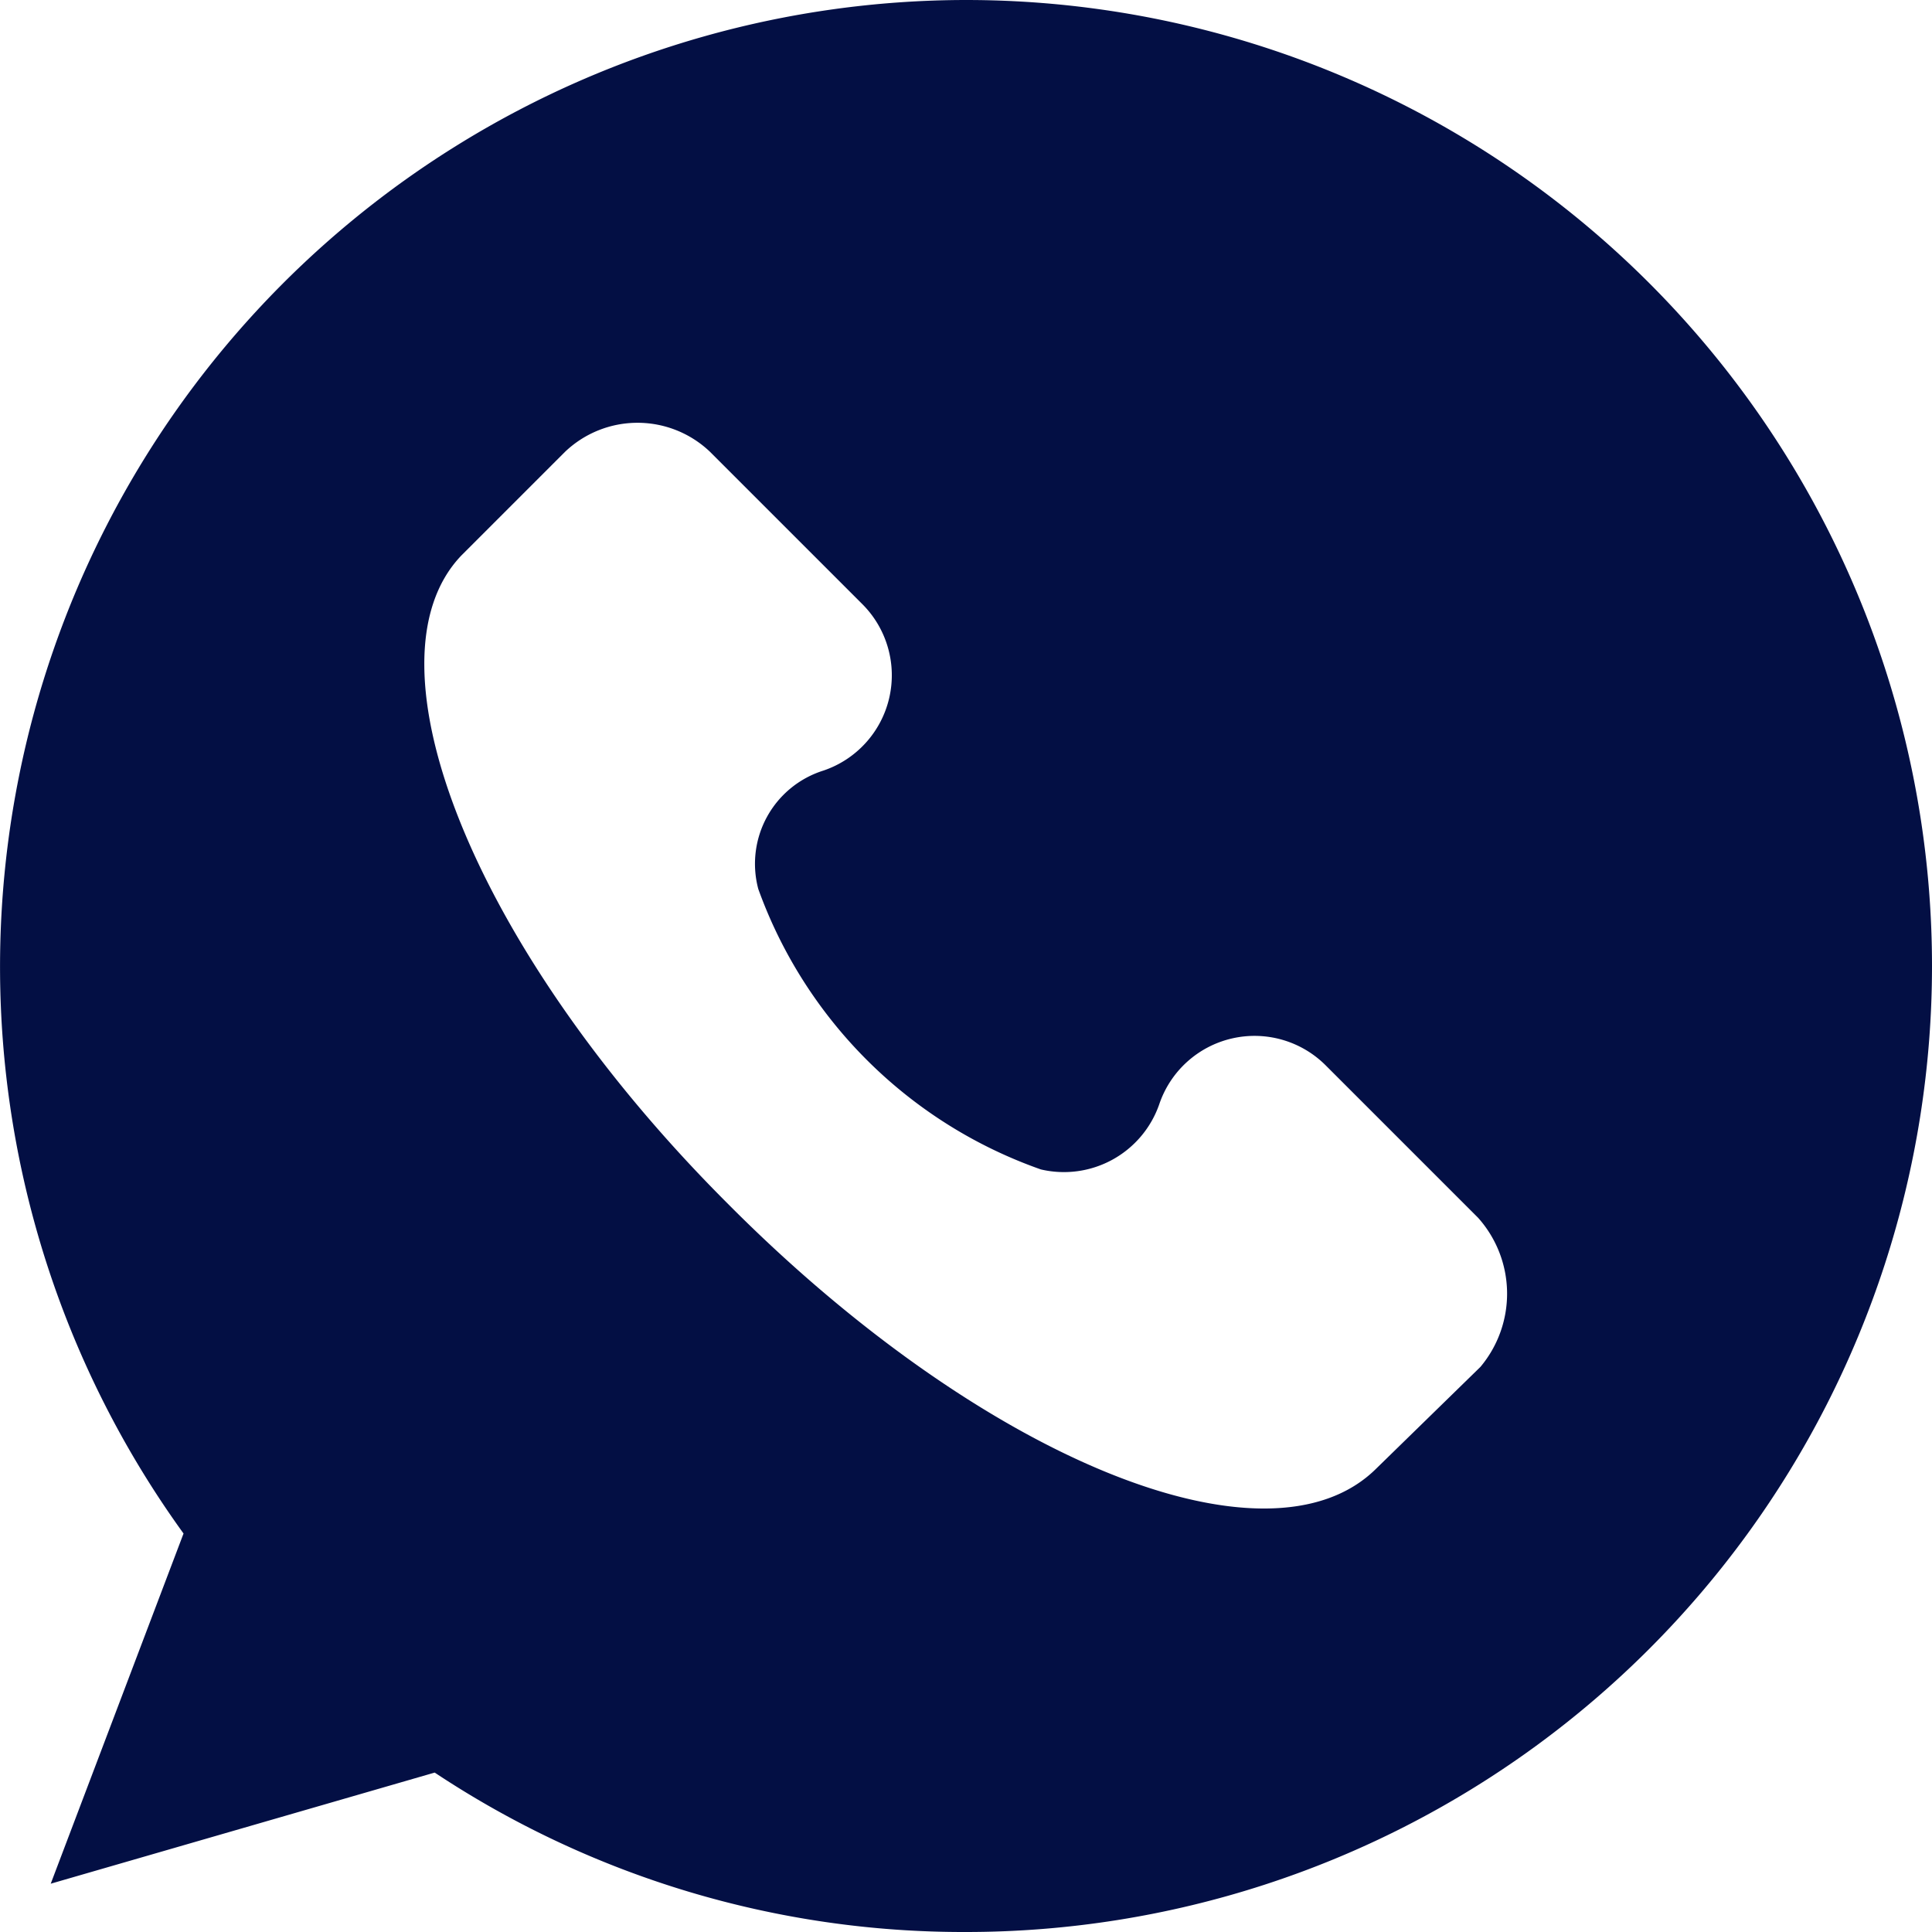
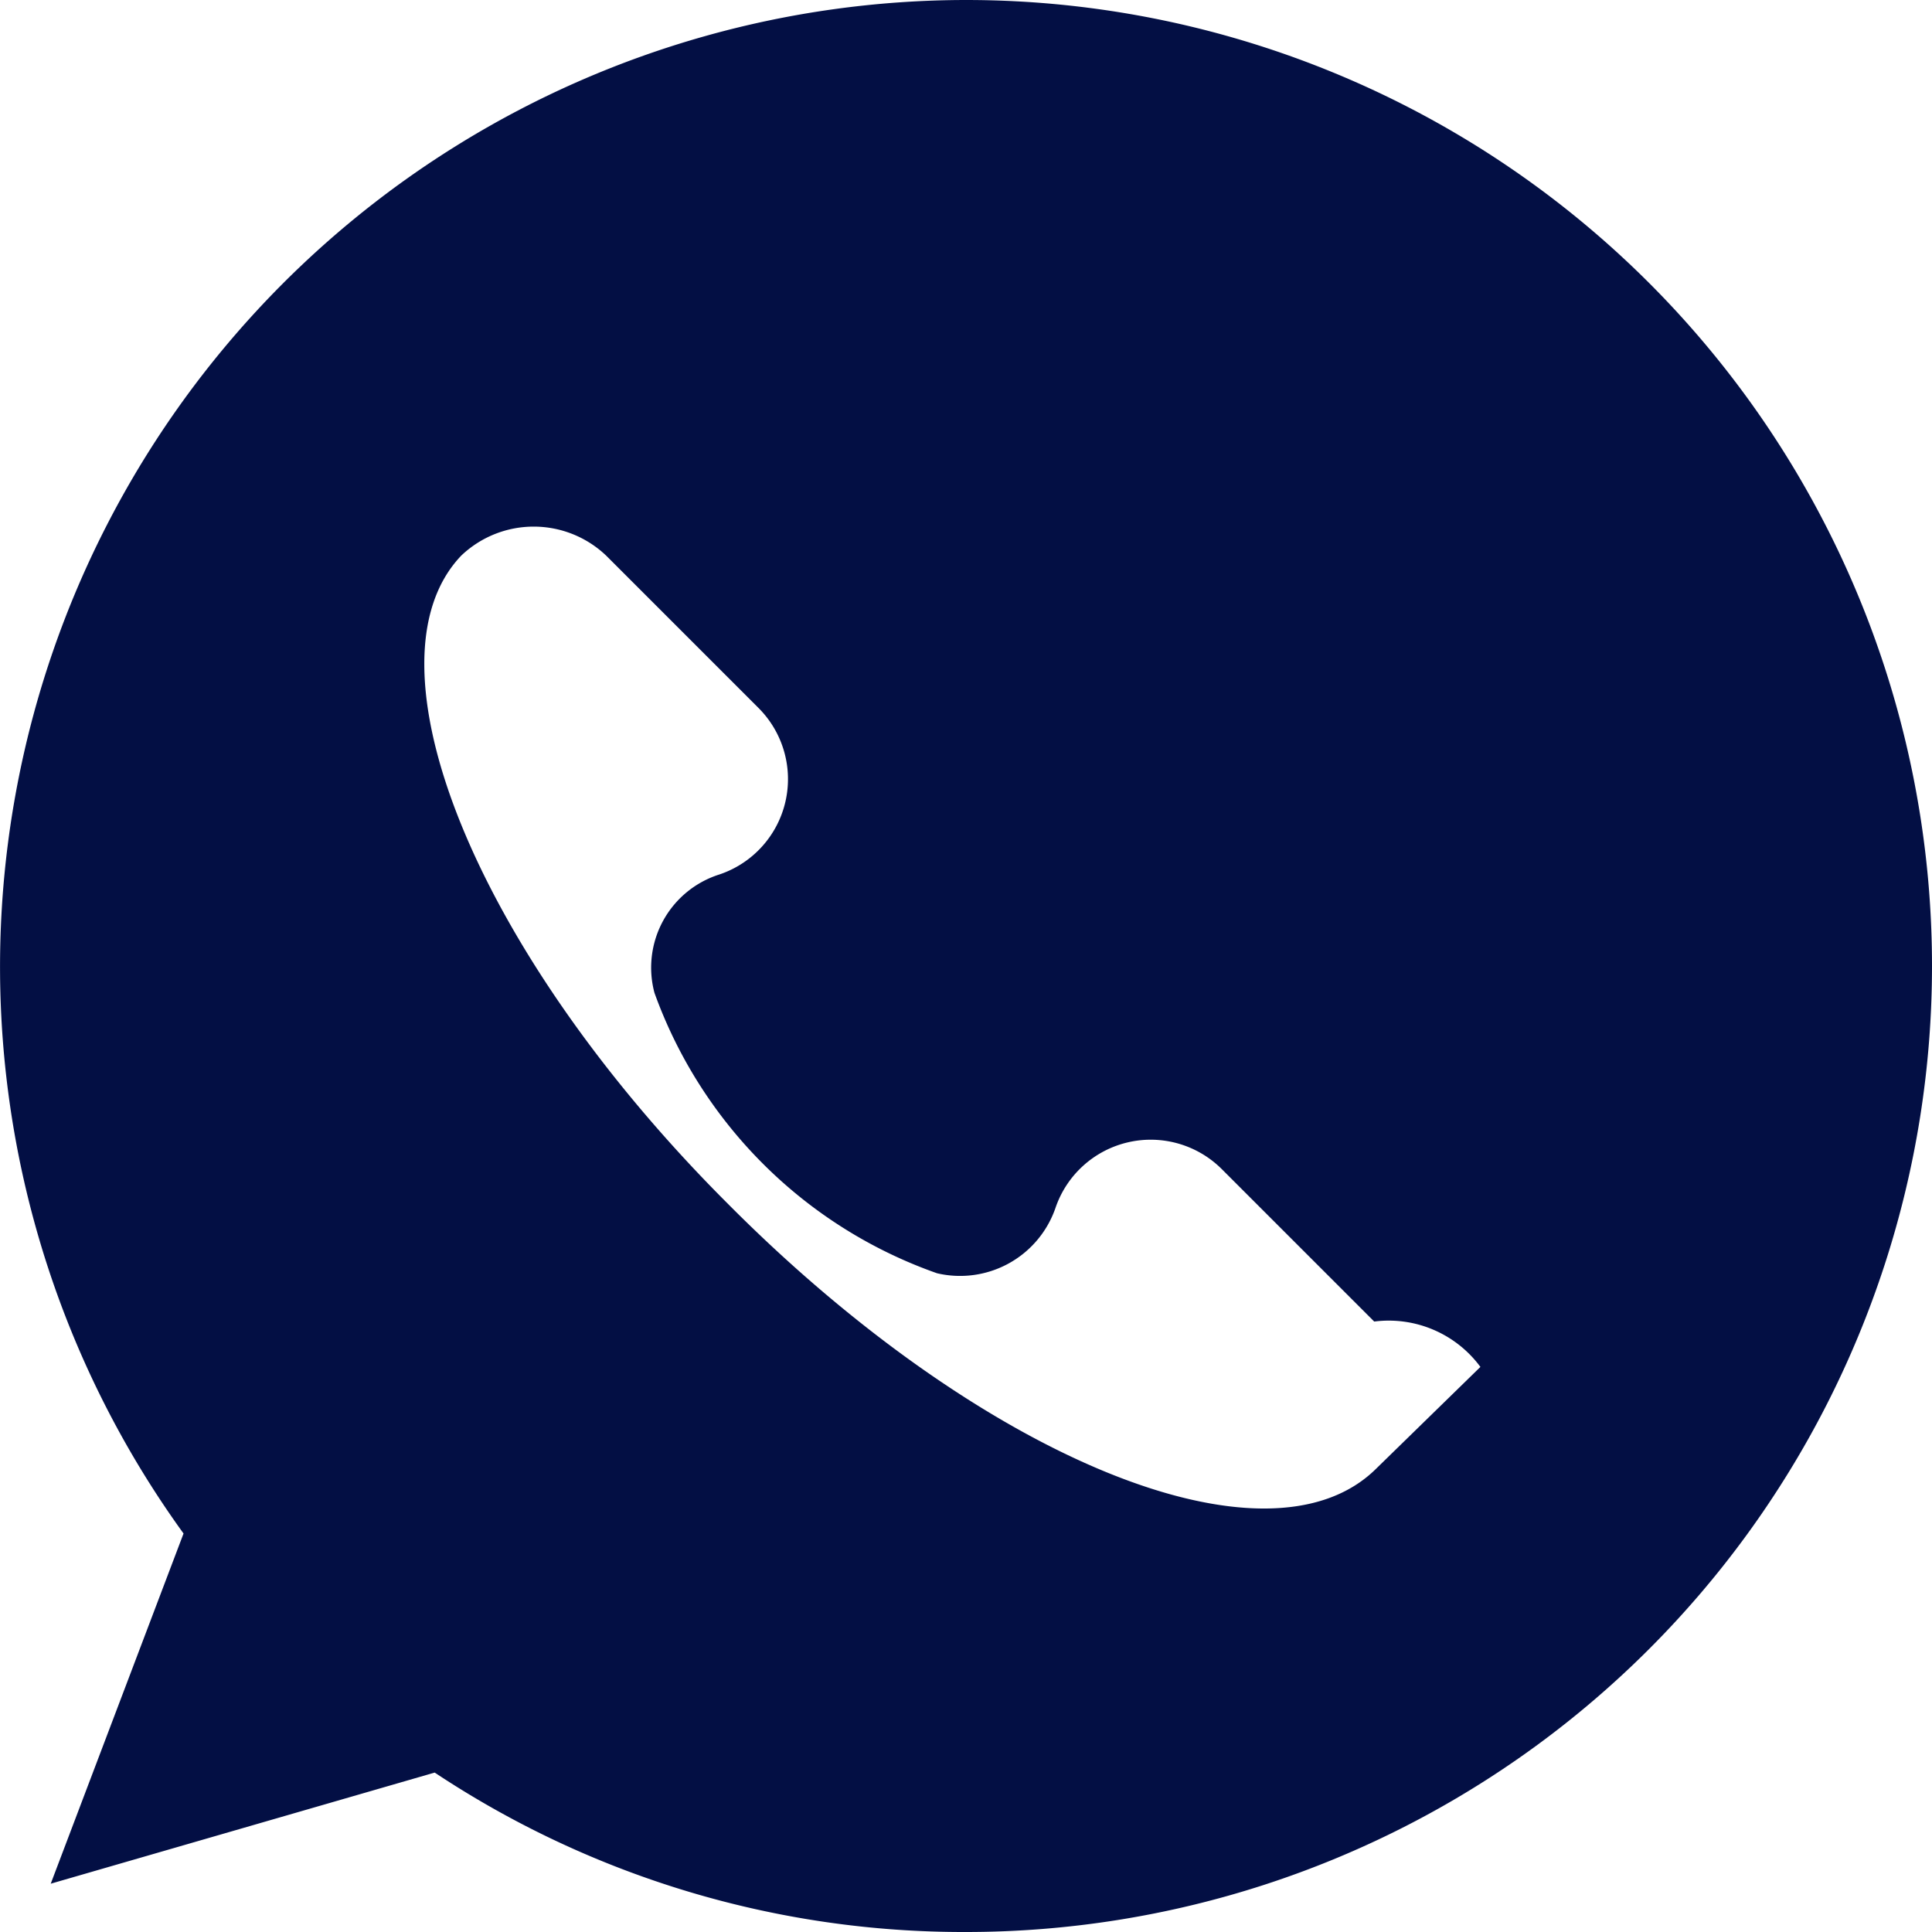
<svg xmlns="http://www.w3.org/2000/svg" width="31" height="31" viewBox="0 0 31 31">
-   <path d="M25.5,10A15.513,15.513,0,0,0,12.945,34.606l-2.131,5.619,6.161-1.783A15.335,15.335,0,0,0,25.5,41a15.5,15.5,0,1,0,0-31Zm8.254,21.933L32.087,33.56C30.344,35.3,25.732,33.4,21.664,29.3c-4.069-4.069-5.89-8.68-4.263-10.385l1.666-1.666a1.685,1.685,0,0,1,2.325,0l2.441,2.441a1.614,1.614,0,0,1-.62,2.674,1.568,1.568,0,0,0-1.046,1.9,7.442,7.442,0,0,0,4.534,4.5,1.619,1.619,0,0,0,1.9-1.046,1.614,1.614,0,0,1,2.674-.62l2.441,2.441A1.827,1.827,0,0,1,33.754,31.933Z" transform="translate(-10 -10)" fill="#030f44" />
+   <path d="M25.5,10A15.513,15.513,0,0,0,12.945,34.606l-2.131,5.619,6.161-1.783A15.335,15.335,0,0,0,25.5,41a15.5,15.5,0,1,0,0-31Zm8.254,21.933L32.087,33.56C30.344,35.3,25.732,33.4,21.664,29.3c-4.069-4.069-5.89-8.68-4.263-10.385a1.685,1.685,0,0,1,2.325,0l2.441,2.441a1.614,1.614,0,0,1-.62,2.674,1.568,1.568,0,0,0-1.046,1.9,7.442,7.442,0,0,0,4.534,4.5,1.619,1.619,0,0,0,1.9-1.046,1.614,1.614,0,0,1,2.674-.62l2.441,2.441A1.827,1.827,0,0,1,33.754,31.933Z" transform="translate(-10 -10)" fill="#030f44" />
</svg>